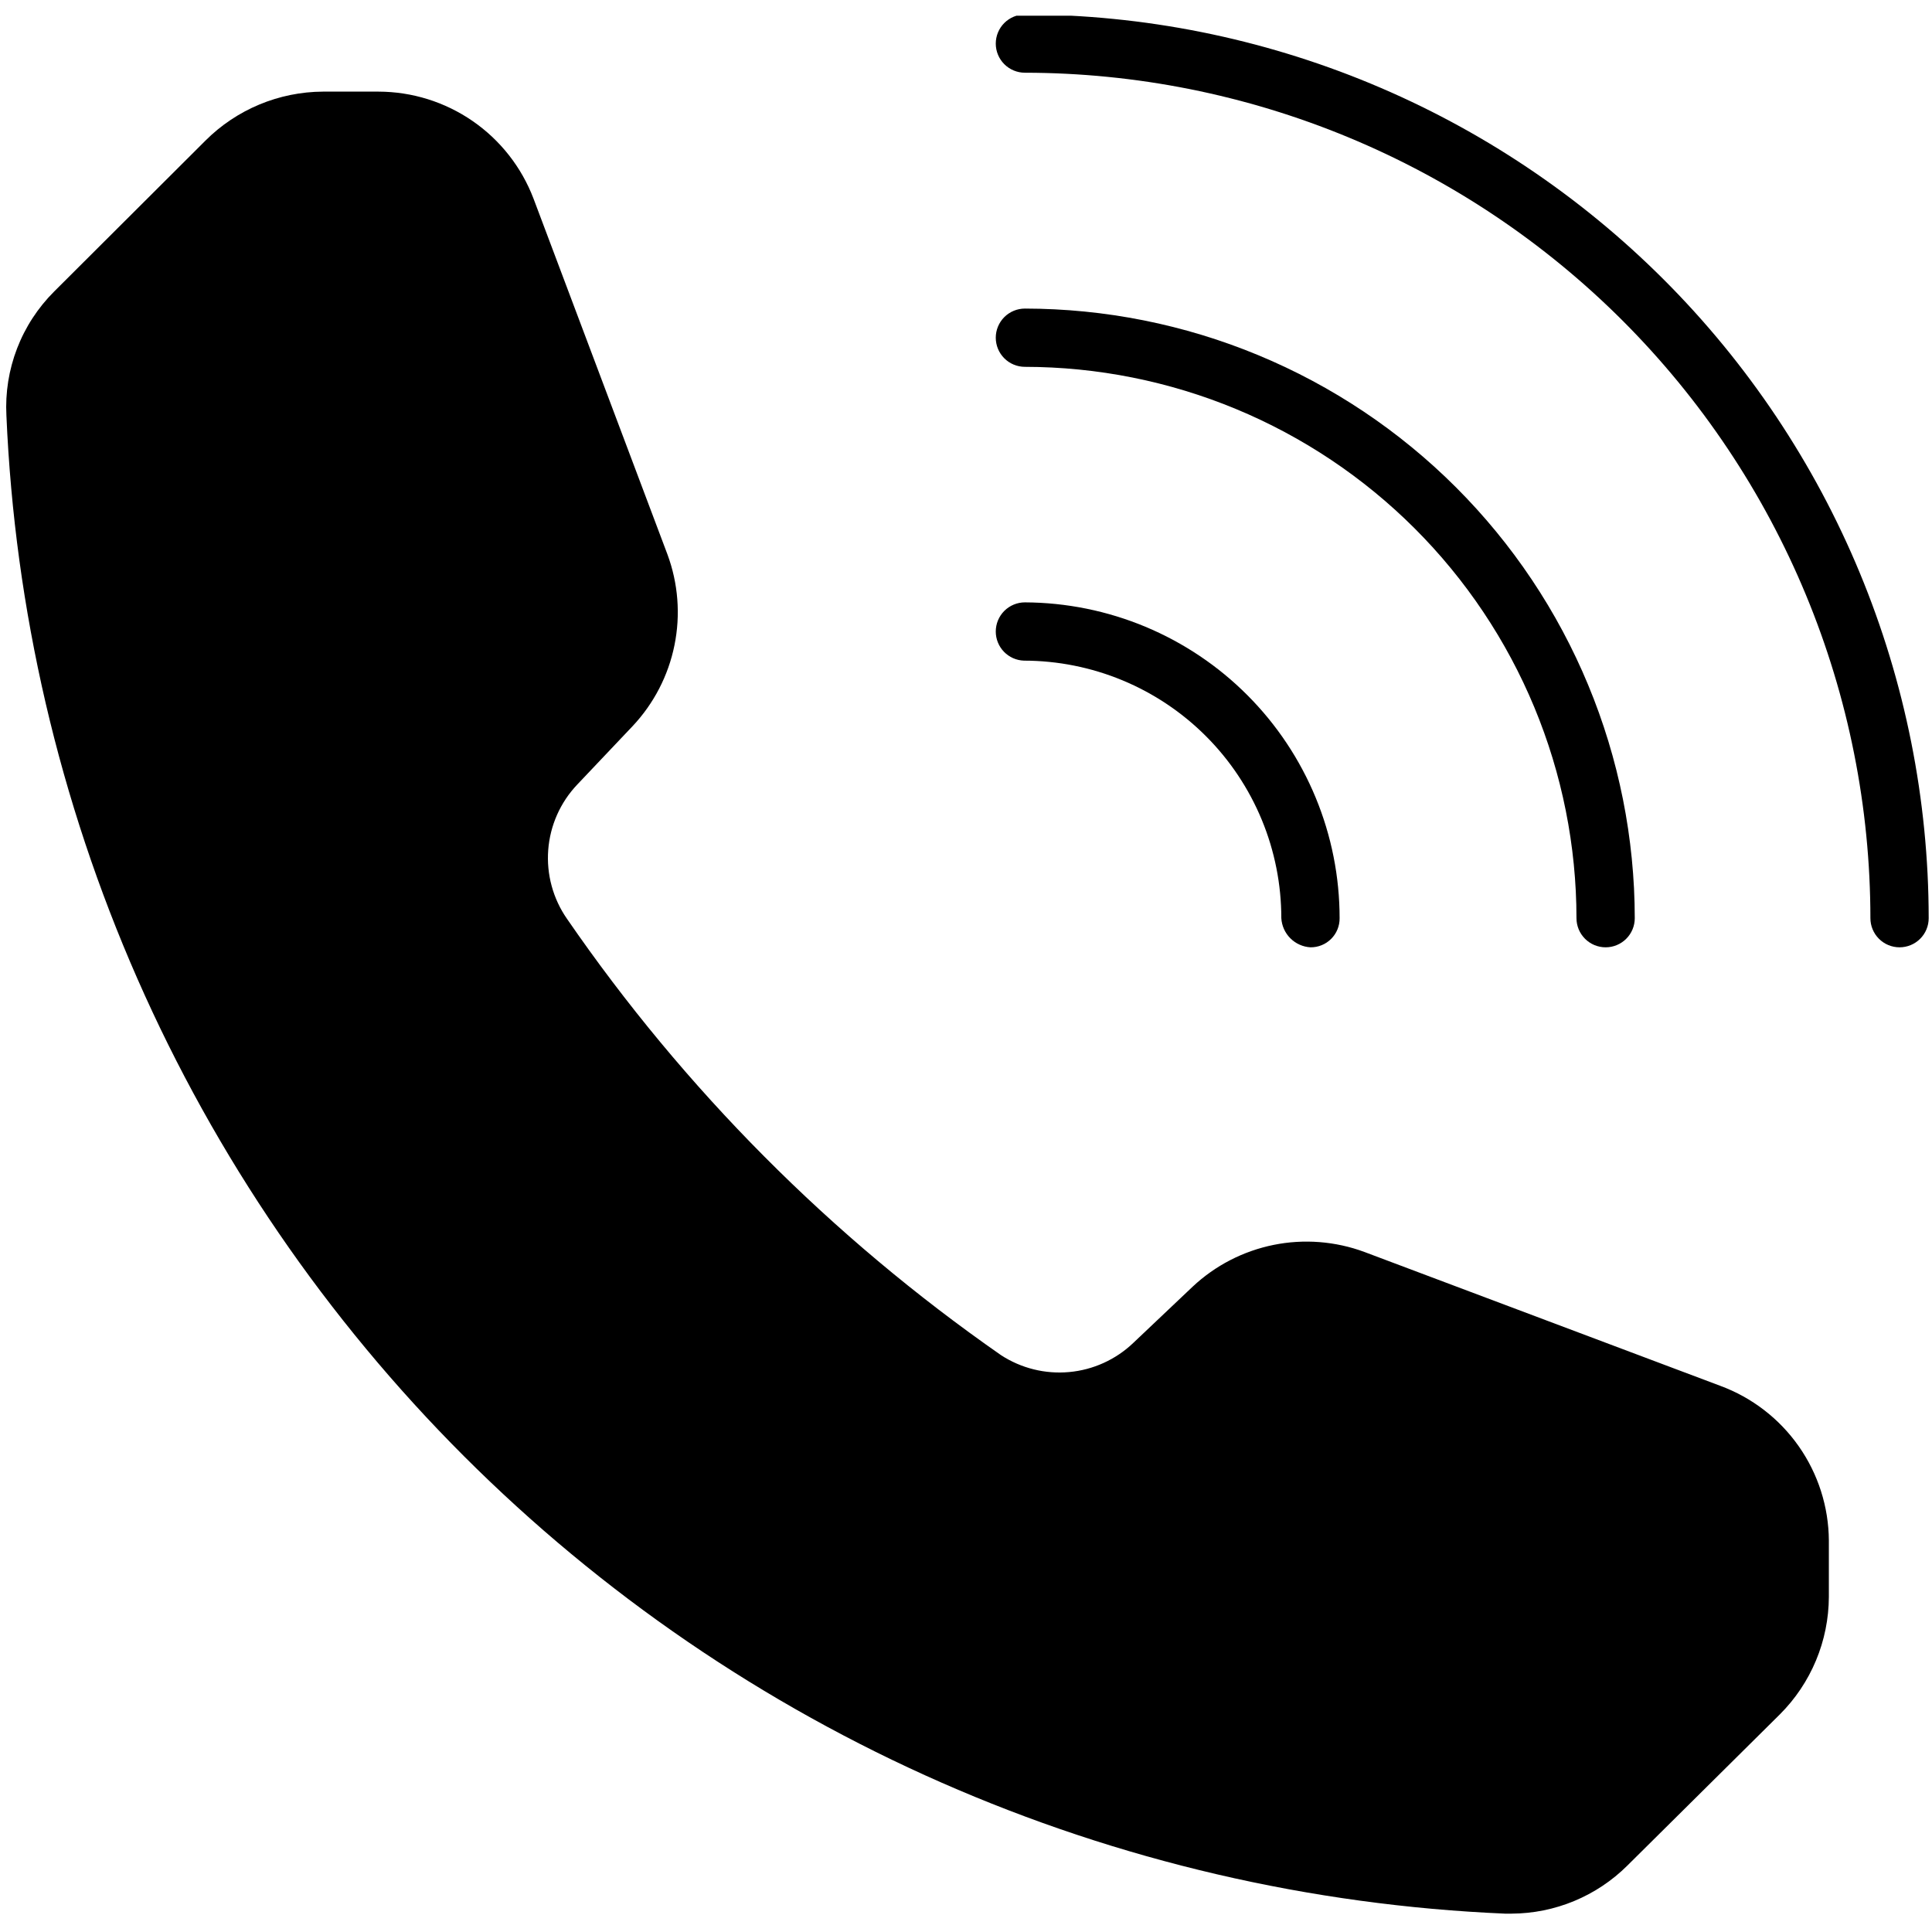
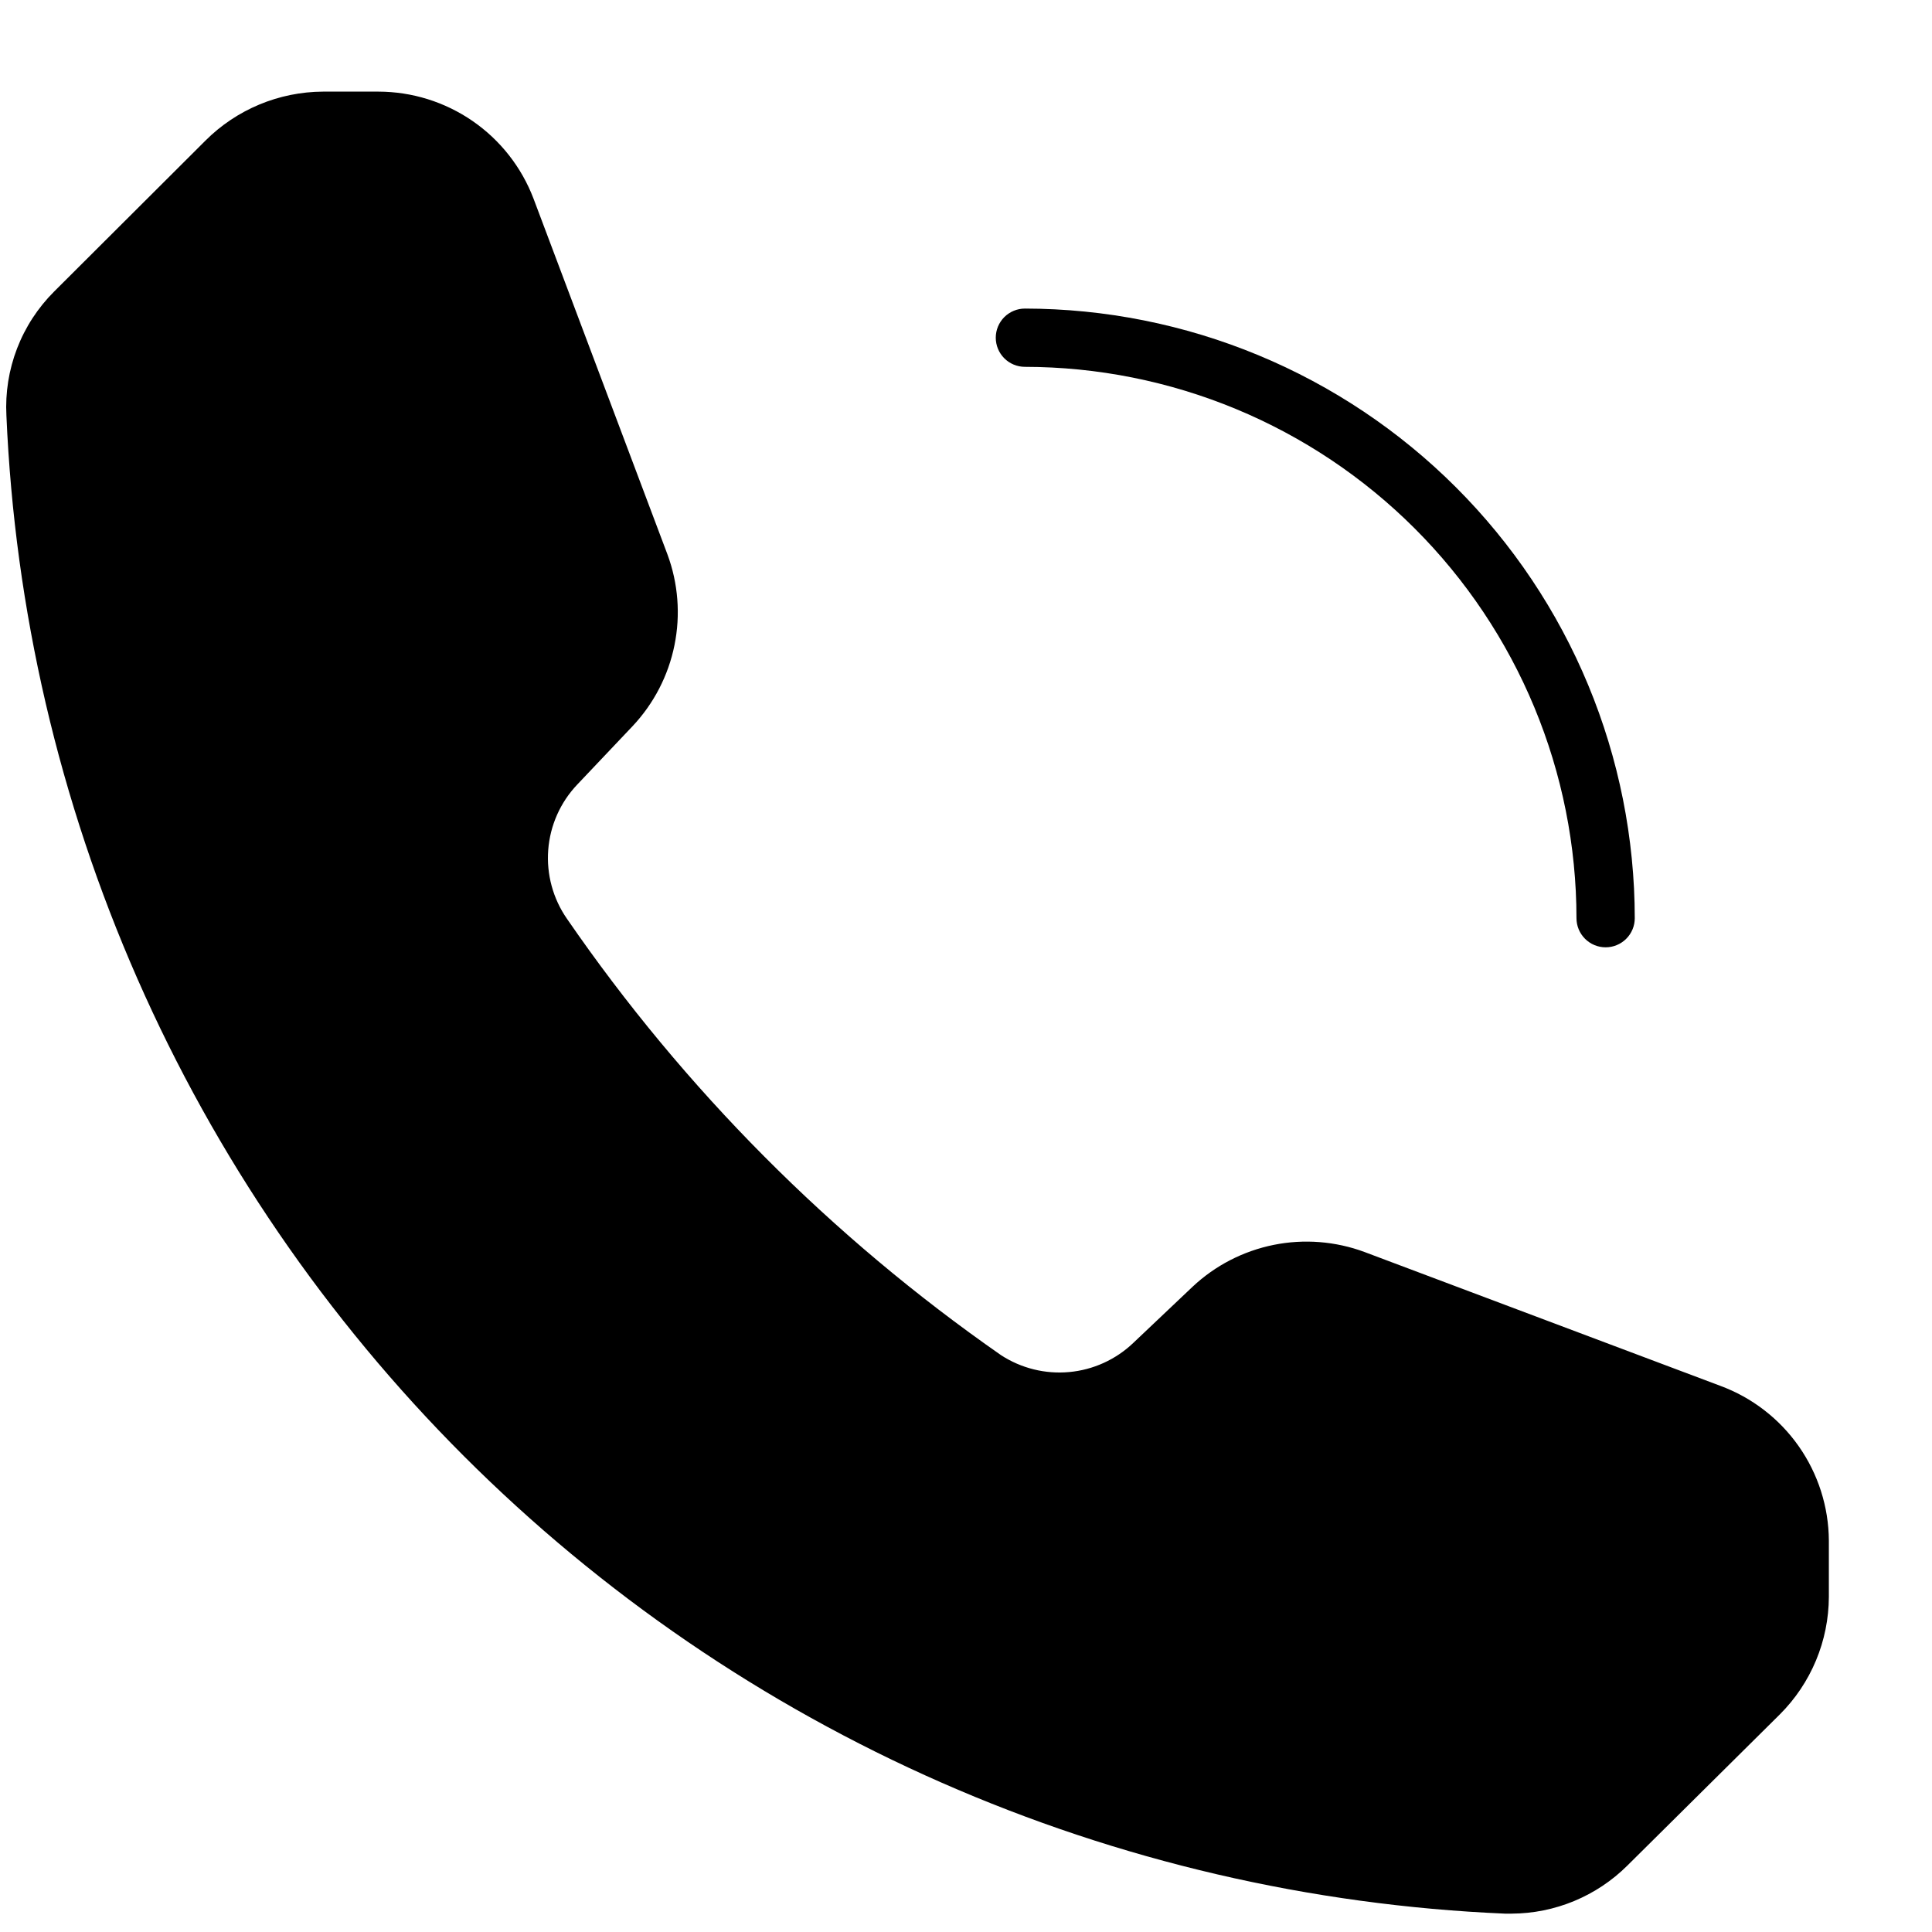
<svg xmlns="http://www.w3.org/2000/svg" width="1080" viewBox="0 0 810 810" height="1080" preserveAspectRatio="xMidYMid meet">
  <defs>
    <clipPath id="efa1e64ae6">
      <path d="M 417 6.582 L 809 6.582 L 809 398 L 417 398 Z M 417 6.582 " clip-rule="nonzero" />
    </clipPath>
  </defs>
  <path fill="#000000" d="M 417.48 141.582 C 417.48 140.781 417.559 139.988 417.715 139.199 C 417.871 138.414 418.102 137.648 418.41 136.91 C 418.715 136.168 419.094 135.465 419.539 134.797 C 419.984 134.133 420.492 133.516 421.059 132.945 C 421.625 132.379 422.242 131.875 422.91 131.43 C 423.578 130.984 424.281 130.605 425.023 130.301 C 425.762 129.992 426.527 129.762 427.312 129.605 C 428.102 129.449 428.895 129.371 429.699 129.371 C 433.883 129.375 438.062 129.48 442.238 129.691 C 446.418 129.898 450.59 130.211 454.75 130.625 C 458.914 131.039 463.062 131.551 467.203 132.168 C 471.34 132.785 475.461 133.504 479.562 134.324 C 483.664 135.141 487.742 136.062 491.801 137.082 C 495.859 138.098 499.887 139.215 503.891 140.434 C 507.895 141.648 511.863 142.965 515.801 144.375 C 519.738 145.785 523.641 147.293 527.504 148.895 C 531.367 150.496 535.191 152.191 538.973 153.98 C 542.754 155.77 546.488 157.652 550.176 159.625 C 553.863 161.598 557.504 163.66 561.09 165.809 C 564.68 167.961 568.211 170.199 571.688 172.523 C 575.168 174.848 578.586 177.254 581.945 179.746 C 585.305 182.238 588.602 184.809 591.832 187.465 C 595.066 190.117 598.234 192.848 601.332 195.656 C 604.434 198.465 607.461 201.348 610.418 204.305 C 613.379 207.262 616.262 210.289 619.07 213.387 C 621.879 216.484 624.613 219.648 627.266 222.883 C 629.922 226.113 632.496 229.41 634.988 232.766 C 637.48 236.125 639.891 239.543 642.215 243.02 C 644.539 246.496 646.777 250.027 648.93 253.613 C 651.082 257.199 653.145 260.836 655.117 264.523 C 657.09 268.211 658.973 271.941 660.762 275.723 C 662.555 279.5 664.25 283.32 665.852 287.184 C 667.457 291.047 668.961 294.945 670.375 298.883 C 671.785 302.82 673.102 306.789 674.316 310.789 C 675.535 314.789 676.652 318.816 677.672 322.875 C 678.691 326.93 679.609 331.008 680.43 335.109 C 681.25 339.207 681.965 343.328 682.582 347.461 C 683.199 351.598 683.715 355.746 684.129 359.906 C 684.543 364.07 684.855 368.238 685.066 372.414 C 685.273 376.59 685.379 380.77 685.383 384.953 C 685.383 385.754 685.305 386.547 685.148 387.336 C 684.992 388.121 684.762 388.883 684.453 389.625 C 684.148 390.367 683.77 391.07 683.324 391.738 C 682.879 392.402 682.375 393.02 681.805 393.586 C 681.238 394.156 680.621 394.66 679.953 395.105 C 679.285 395.551 678.582 395.93 677.84 396.234 C 677.102 396.543 676.336 396.773 675.551 396.93 C 674.762 397.086 673.969 397.164 673.164 397.164 C 672.363 397.164 671.57 397.086 670.781 396.93 C 669.996 396.773 669.23 396.543 668.488 396.234 C 667.75 395.93 667.043 395.551 666.379 395.105 C 665.711 394.66 665.094 394.156 664.527 393.586 C 663.957 393.02 663.453 392.402 663.008 391.738 C 662.559 391.07 662.184 390.367 661.875 389.625 C 661.57 388.883 661.34 388.121 661.18 387.336 C 661.023 386.547 660.945 385.754 660.945 384.953 C 660.941 381.168 660.848 377.391 660.656 373.613 C 660.465 369.836 660.184 366.066 659.809 362.301 C 659.434 358.539 658.969 354.789 658.41 351.047 C 657.852 347.305 657.203 343.582 656.461 339.875 C 655.719 336.164 654.887 332.477 653.965 328.809 C 653.043 325.141 652.031 321.496 650.93 317.879 C 649.832 314.262 648.641 310.672 647.363 307.113 C 646.086 303.551 644.723 300.027 643.273 296.531 C 641.824 293.039 640.289 289.586 638.672 286.168 C 637.051 282.75 635.352 279.371 633.566 276.039 C 631.781 272.703 629.914 269.414 627.969 266.172 C 626.023 262.93 623.996 259.734 621.895 256.59 C 619.793 253.445 617.613 250.355 615.359 247.32 C 613.105 244.281 610.777 241.301 608.375 238.379 C 605.977 235.457 603.504 232.594 600.965 229.789 C 598.422 226.988 595.816 224.25 593.141 221.578 C 590.465 218.902 587.727 216.297 584.922 213.754 C 582.117 211.215 579.254 208.746 576.332 206.348 C 573.406 203.945 570.426 201.621 567.387 199.367 C 564.348 197.113 561.258 194.934 558.113 192.832 C 554.965 190.73 551.77 188.707 548.527 186.762 C 545.281 184.816 541.992 182.953 538.656 181.168 C 535.32 179.383 531.941 177.684 528.523 176.062 C 525.105 174.445 521.648 172.91 518.152 171.461 C 514.656 170.012 511.129 168.648 507.57 167.375 C 504.008 166.098 500.418 164.91 496.797 163.809 C 493.176 162.707 489.531 161.699 485.863 160.777 C 482.195 159.855 478.504 159.023 474.793 158.281 C 471.086 157.539 467.359 156.891 463.617 156.332 C 459.875 155.773 456.121 155.309 452.355 154.934 C 448.59 154.559 444.82 154.277 441.039 154.09 C 437.262 153.898 433.48 153.801 429.699 153.797 C 428.895 153.797 428.102 153.719 427.312 153.562 C 426.527 153.406 425.762 153.176 425.023 152.867 C 424.281 152.562 423.578 152.184 422.91 151.738 C 422.242 151.293 421.625 150.785 421.059 150.219 C 420.492 149.652 419.984 149.035 419.539 148.367 C 419.094 147.703 418.715 147 418.41 146.258 C 418.102 145.516 417.871 144.754 417.715 143.965 C 417.559 143.18 417.48 142.387 417.48 141.582 Z M 417.48 141.582 " fill-opacity="1" fill-rule="nonzero" />
  <g clip-path="url(#efa1e64ae6)">
-     <path fill="#000000" d="M 808.613 384.953 C 808.613 385.754 808.535 386.547 808.379 387.336 C 808.223 388.121 807.992 388.883 807.684 389.625 C 807.375 390.367 807 391.07 806.555 391.738 C 806.109 392.402 805.602 393.02 805.035 393.586 C 804.469 394.156 803.852 394.66 803.184 395.105 C 802.516 395.551 801.812 395.93 801.07 396.234 C 800.328 396.543 799.566 396.773 798.777 396.93 C 797.992 397.086 797.195 397.164 796.395 397.164 C 795.594 397.164 794.797 397.086 794.012 396.93 C 793.223 396.773 792.461 396.543 791.719 396.234 C 790.977 395.93 790.273 395.551 789.605 395.105 C 788.938 394.66 788.32 394.156 787.754 393.586 C 787.188 393.02 786.68 392.402 786.234 391.738 C 785.789 391.07 785.414 390.367 785.105 389.625 C 784.797 388.883 784.566 388.121 784.41 387.336 C 784.254 386.547 784.176 385.754 784.176 384.953 C 784.172 379.152 784.023 373.359 783.738 367.566 C 783.449 361.773 783.02 355.996 782.445 350.223 C 781.875 344.453 781.16 338.699 780.305 332.965 C 779.453 327.23 778.457 321.52 777.32 315.832 C 776.188 310.148 774.914 304.492 773.504 298.867 C 772.09 293.242 770.543 287.656 768.855 282.109 C 767.168 276.559 765.348 271.059 763.391 265.598 C 761.438 260.141 759.348 254.73 757.125 249.375 C 754.906 244.02 752.555 238.719 750.07 233.477 C 747.59 228.238 744.98 223.059 742.246 217.945 C 739.512 212.832 736.652 207.789 733.668 202.816 C 730.688 197.844 727.582 192.945 724.359 188.125 C 721.137 183.305 717.797 178.562 714.344 173.906 C 710.887 169.25 707.32 164.68 703.641 160.195 C 699.961 155.715 696.172 151.324 692.277 147.027 C 688.383 142.73 684.383 138.531 680.285 134.43 C 676.184 130.328 671.984 126.332 667.688 122.438 C 663.391 118.543 659 114.754 654.516 111.074 C 650.031 107.395 645.461 103.828 640.805 100.371 C 636.145 96.914 631.406 93.574 626.582 90.352 C 621.762 87.129 616.863 84.023 611.891 81.043 C 606.914 78.059 601.871 75.199 596.758 72.461 C 591.641 69.727 586.465 67.117 581.223 64.633 C 575.977 62.152 570.68 59.801 565.32 57.578 C 559.961 55.355 554.555 53.266 549.094 51.309 C 543.633 49.352 538.129 47.527 532.578 45.84 C 527.027 44.152 521.438 42.602 515.812 41.191 C 510.188 39.777 504.531 38.5 498.844 37.363 C 493.152 36.23 487.441 35.234 481.703 34.375 C 475.965 33.52 470.211 32.805 464.438 32.23 C 458.668 31.656 452.883 31.227 447.09 30.934 C 441.297 30.645 435.5 30.496 429.699 30.488 C 428.895 30.488 428.102 30.41 427.312 30.254 C 426.527 30.098 425.762 29.867 425.023 29.559 C 424.281 29.254 423.578 28.875 422.91 28.43 C 422.242 27.984 421.625 27.48 421.059 26.91 C 420.492 26.344 419.984 25.727 419.539 25.062 C 419.094 24.395 418.715 23.691 418.41 22.949 C 418.102 22.207 417.871 21.445 417.715 20.66 C 417.559 19.871 417.48 19.078 417.48 18.277 C 417.48 17.473 417.559 16.68 417.715 15.895 C 417.871 15.105 418.102 14.344 418.41 13.602 C 418.715 12.859 419.094 12.156 419.539 11.488 C 419.984 10.824 420.492 10.207 421.059 9.641 C 421.625 9.07 422.242 8.566 422.91 8.121 C 423.578 7.676 424.281 7.297 425.023 6.992 C 425.762 6.684 426.527 6.453 427.312 6.297 C 428.102 6.141 428.895 6.062 429.699 6.062 C 435.898 6.07 442.094 6.23 448.285 6.543 C 454.48 6.855 460.66 7.316 466.828 7.934 C 473 8.547 479.148 9.312 485.281 10.23 C 491.414 11.148 497.52 12.211 503.602 13.43 C 509.68 14.645 515.727 16.008 521.738 17.52 C 527.754 19.031 533.727 20.691 539.656 22.496 C 545.59 24.301 551.473 26.246 557.309 28.34 C 563.145 30.434 568.926 32.668 574.652 35.043 C 580.379 37.422 586.043 39.934 591.645 42.59 C 597.25 45.242 602.785 48.031 608.25 50.957 C 613.715 53.883 619.109 56.938 624.426 60.129 C 629.742 63.316 634.977 66.637 640.129 70.082 C 645.285 73.527 650.348 77.098 655.328 80.789 C 660.309 84.484 665.191 88.297 669.984 92.23 C 674.773 96.164 679.469 100.211 684.062 104.375 C 688.652 108.539 693.141 112.812 697.527 117.195 C 701.91 121.578 706.184 126.066 710.348 130.66 C 714.508 135.25 718.559 139.945 722.492 144.734 C 726.426 149.527 730.238 154.41 733.93 159.387 C 737.625 164.367 741.195 169.43 744.641 174.582 C 748.086 179.738 751.402 184.969 754.59 190.285 C 757.781 195.602 760.836 200.992 763.762 206.457 C 766.684 211.922 769.473 217.457 772.125 223.059 C 774.781 228.66 777.293 234.32 779.668 240.047 C 782.043 245.773 784.277 251.551 786.367 257.387 C 788.461 263.219 790.41 269.102 792.211 275.031 C 794.016 280.961 795.672 286.934 797.184 292.941 C 798.691 298.953 800.055 305 801.27 311.078 C 802.484 317.152 803.547 323.258 804.461 329.387 C 805.375 335.52 806.141 341.668 806.754 347.832 C 807.367 354 807.828 360.18 808.141 366.371 C 808.449 372.559 808.605 378.754 808.613 384.953 Z M 808.613 384.953 " fill-opacity="1" fill-rule="nonzero" />
-   </g>
-   <path fill="#000000" d="M 417.48 264.762 C 417.48 263.961 417.559 263.164 417.715 262.379 C 417.871 261.594 418.102 260.828 418.41 260.086 C 418.715 259.348 419.094 258.645 419.539 257.977 C 419.984 257.309 420.492 256.691 421.059 256.125 C 421.625 255.559 422.242 255.051 422.91 254.605 C 423.578 254.16 424.281 253.785 425.023 253.477 C 425.762 253.172 426.527 252.938 427.312 252.781 C 428.102 252.625 428.895 252.547 429.699 252.547 C 431.859 252.555 434.02 252.617 436.18 252.73 C 438.34 252.848 440.496 253.012 442.645 253.234 C 444.797 253.453 446.941 253.727 449.078 254.051 C 451.219 254.375 453.348 254.75 455.465 255.18 C 457.586 255.609 459.691 256.09 461.789 256.621 C 463.883 257.152 465.965 257.738 468.031 258.371 C 470.098 259.004 472.148 259.688 474.184 260.422 C 476.219 261.156 478.23 261.941 480.227 262.773 C 482.223 263.609 484.195 264.488 486.148 265.418 C 488.102 266.348 490.027 267.324 491.934 268.348 C 493.836 269.375 495.715 270.445 497.566 271.559 C 499.418 272.676 501.242 273.836 503.039 275.043 C 504.832 276.246 506.598 277.496 508.332 278.785 C 510.066 280.078 511.766 281.41 513.434 282.785 C 515.102 284.16 516.738 285.578 518.336 287.031 C 519.934 288.484 521.496 289.98 523.023 291.512 C 524.551 293.043 526.035 294.609 527.484 296.215 C 528.934 297.816 530.344 299.457 531.715 301.129 C 533.082 302.805 534.41 304.508 535.695 306.246 C 536.98 307.984 538.223 309.754 539.422 311.555 C 540.621 313.352 541.773 315.18 542.883 317.035 C 543.992 318.891 545.055 320.773 546.07 322.68 C 547.09 324.586 548.059 326.52 548.98 328.473 C 549.902 330.43 550.777 332.402 551.602 334.402 C 552.43 336.398 553.203 338.418 553.93 340.453 C 554.656 342.488 555.336 344.539 555.961 346.609 C 556.586 348.68 557.16 350.762 557.688 352.859 C 558.211 354.957 558.684 357.062 559.102 359.184 C 559.523 361.305 559.895 363.434 560.211 365.57 C 560.527 367.711 560.789 369.855 561 372.004 C 561.211 374.156 561.371 376.312 561.477 378.469 C 561.582 380.629 561.637 382.789 561.637 384.953 C 561.645 385.754 561.574 386.555 561.422 387.344 C 561.273 388.133 561.047 388.902 560.742 389.645 C 560.438 390.391 560.062 391.098 559.617 391.77 C 559.172 392.438 558.664 393.059 558.098 393.625 C 557.527 394.195 556.906 394.703 556.238 395.148 C 555.566 395.594 554.859 395.969 554.113 396.27 C 553.367 396.574 552.602 396.801 551.809 396.953 C 551.02 397.102 550.223 397.172 549.418 397.164 C 548.629 397.117 547.852 397.004 547.082 396.816 C 546.316 396.625 545.574 396.371 544.852 396.047 C 544.133 395.727 543.445 395.34 542.797 394.891 C 542.145 394.441 541.543 393.941 540.984 393.383 C 540.426 392.824 539.922 392.219 539.473 391.57 C 539.023 390.918 538.641 390.234 538.316 389.516 C 537.992 388.793 537.738 388.051 537.551 387.285 C 537.359 386.516 537.246 385.738 537.199 384.953 C 537.199 383.184 537.156 381.422 537.066 379.656 C 536.98 377.895 536.852 376.133 536.68 374.375 C 536.504 372.617 536.289 370.867 536.031 369.121 C 535.773 367.375 535.469 365.633 535.125 363.902 C 534.781 362.172 534.395 360.449 533.965 358.734 C 533.535 357.023 533.066 355.32 532.555 353.629 C 532.043 351.941 531.488 350.266 530.895 348.602 C 530.297 346.938 529.664 345.293 528.988 343.66 C 528.312 342.027 527.598 340.414 526.844 338.82 C 526.09 337.223 525.293 335.645 524.461 334.086 C 523.629 332.531 522.762 330.992 521.852 329.48 C 520.945 327.965 520 326.473 519.02 325.004 C 518.039 323.535 517.023 322.09 515.973 320.672 C 514.922 319.254 513.836 317.863 512.715 316.496 C 511.594 315.129 510.441 313.793 509.258 312.484 C 508.07 311.176 506.855 309.895 505.605 308.648 C 504.355 307.398 503.078 306.18 501.77 304.992 C 500.465 303.805 499.125 302.652 497.762 301.531 C 496.398 300.41 495.004 299.324 493.586 298.27 C 492.168 297.219 490.727 296.199 489.258 295.219 C 487.789 294.234 486.301 293.289 484.785 292.383 C 483.27 291.473 481.734 290.602 480.176 289.766 C 478.621 288.934 477.043 288.137 475.445 287.383 C 473.852 286.625 472.238 285.91 470.605 285.23 C 468.973 284.555 467.328 283.918 465.664 283.32 C 464 282.727 462.324 282.168 460.637 281.656 C 458.945 281.141 457.246 280.668 455.531 280.238 C 453.816 279.809 452.094 279.418 450.363 279.074 C 448.633 278.727 446.891 278.422 445.145 278.16 C 443.398 277.902 441.645 277.684 439.887 277.508 C 438.129 277.332 436.367 277.199 434.605 277.113 C 432.84 277.023 431.074 276.977 429.309 276.977 C 428.523 276.949 427.746 276.852 426.98 276.676 C 426.215 276.5 425.469 276.254 424.75 275.938 C 424.031 275.617 423.352 275.234 422.707 274.785 C 422.062 274.336 421.465 273.828 420.918 273.262 C 420.371 272.699 419.883 272.086 419.457 271.43 C 419.027 270.77 418.664 270.074 418.371 269.348 C 418.074 268.617 417.852 267.867 417.703 267.098 C 417.555 266.324 417.477 265.547 417.48 264.762 Z M 417.48 264.762 " fill-opacity="1" fill-rule="nonzero" />
+     </g>
  <path fill="#000000" d="M 766.758 645.859 L 766.758 669.508 C 766.738 674.086 766.273 678.613 765.367 683.098 C 764.461 687.586 763.125 691.938 761.363 696.164 C 759.602 700.387 757.445 704.398 754.898 708.199 C 752.352 712 749.457 715.52 746.219 718.754 L 682.266 782.16 C 679.074 785.336 675.602 788.168 671.859 790.664 C 668.113 793.164 664.16 795.273 660.004 797 C 655.848 798.727 651.562 800.035 647.152 800.93 C 642.738 801.82 638.281 802.277 633.781 802.301 L 630.918 802.301 C 620.762 801.863 610.621 801.191 600.496 800.285 C 590.371 799.379 580.273 798.234 570.199 796.859 C 560.129 795.484 550.094 793.875 540.094 792.035 C 530.098 790.191 520.148 788.121 510.246 785.816 C 500.344 783.512 490.5 780.98 480.719 778.223 C 470.934 775.461 461.219 772.477 451.574 769.266 C 441.93 766.055 432.363 762.625 422.879 758.969 C 413.391 755.316 403.996 751.441 394.688 747.352 C 385.383 743.262 376.176 738.957 367.07 734.441 C 357.965 729.922 348.969 725.195 340.082 720.262 C 331.195 715.328 322.426 710.191 313.777 704.848 C 305.129 699.508 296.609 693.969 288.219 688.23 C 279.828 682.492 271.574 676.566 263.457 670.445 C 255.344 664.324 247.375 658.023 239.551 651.531 C 231.727 645.043 224.059 638.375 216.547 631.531 C 209.031 624.684 201.68 617.668 194.492 610.484 C 187.305 603.297 180.289 595.949 173.441 588.438 C 166.598 580.926 159.926 573.258 153.438 565.438 C 146.945 557.613 140.641 549.648 134.52 541.535 C 128.398 533.422 122.473 525.168 116.734 516.781 C 110.996 508.391 105.457 499.875 100.113 491.227 C 94.773 482.582 89.633 473.816 84.699 464.934 C 79.766 456.051 75.039 447.055 70.52 437.953 C 66.004 428.848 61.699 419.645 57.609 410.344 C 53.52 401.039 49.648 391.645 45.992 382.164 C 42.34 372.68 38.906 363.117 35.699 353.477 C 32.488 343.832 29.504 334.121 26.746 324.344 C 23.984 314.562 21.457 304.723 19.152 294.824 C 16.852 284.926 14.781 274.98 12.941 264.988 C 11.102 254.992 9.492 244.961 8.117 234.895 C 6.742 224.824 5.602 214.73 4.699 204.609 C 3.793 194.488 3.121 184.348 2.688 174.195 C 2.562 171.809 2.562 169.418 2.688 167.031 C 2.816 164.641 3.066 162.266 3.441 159.902 C 3.816 157.539 4.316 155.203 4.938 152.895 C 5.559 150.582 6.301 148.312 7.16 146.078 C 8.02 143.848 8.992 141.664 10.082 139.535 C 11.172 137.406 12.367 135.336 13.676 133.332 C 14.98 131.328 16.391 129.398 17.898 127.543 C 19.406 125.684 21.008 123.91 22.703 122.223 L 86.141 58.945 C 89.375 55.711 92.898 52.82 96.699 50.277 C 100.504 47.73 104.52 45.578 108.742 43.816 C 112.969 42.055 117.324 40.723 121.809 39.812 C 126.297 38.902 130.828 38.438 135.406 38.414 L 158.672 38.414 C 160.422 38.418 162.168 38.488 163.914 38.621 C 165.66 38.754 167.395 38.953 169.125 39.219 C 170.855 39.484 172.57 39.812 174.277 40.207 C 175.98 40.602 177.668 41.062 179.34 41.582 C 181.008 42.105 182.656 42.688 184.285 43.332 C 185.91 43.98 187.512 44.684 189.082 45.449 C 190.656 46.219 192.199 47.043 193.711 47.922 C 195.219 48.805 196.695 49.742 198.137 50.738 C 199.574 51.73 200.977 52.777 202.34 53.875 C 203.699 54.973 205.02 56.121 206.293 57.32 C 207.566 58.52 208.797 59.762 209.977 61.055 C 211.156 62.344 212.289 63.676 213.367 65.055 C 214.449 66.43 215.477 67.844 216.449 69.297 C 217.426 70.75 218.344 72.238 219.203 73.758 C 220.066 75.281 220.867 76.836 221.613 78.418 C 222.359 80 223.043 81.609 223.668 83.242 L 279.82 232.406 C 280.941 235.434 281.852 238.523 282.543 241.676 C 283.234 244.828 283.707 248.016 283.957 251.23 C 284.207 254.449 284.234 257.668 284.039 260.891 C 283.84 264.113 283.422 267.305 282.781 270.469 C 282.145 273.633 281.289 276.738 280.219 279.781 C 279.145 282.828 277.871 285.785 276.391 288.652 C 274.906 291.52 273.234 294.273 271.371 296.906 C 269.508 299.543 267.473 302.039 265.262 304.391 L 241.996 328.949 C 241.117 329.871 240.281 330.832 239.488 331.828 C 238.695 332.82 237.941 333.848 237.234 334.906 C 236.531 335.965 235.867 337.055 235.254 338.168 C 234.641 339.285 234.074 340.422 233.559 341.586 C 233.043 342.75 232.578 343.934 232.16 345.137 C 231.746 346.34 231.383 347.559 231.07 348.793 C 230.762 350.027 230.504 351.273 230.297 352.531 C 230.094 353.785 229.941 355.051 229.848 356.316 C 229.75 357.586 229.707 358.859 229.719 360.133 C 229.73 361.402 229.797 362.676 229.918 363.941 C 230.039 365.207 230.211 366.469 230.441 367.723 C 230.668 368.973 230.949 370.215 231.285 371.441 C 231.617 372.672 232.004 373.883 232.441 375.078 C 232.879 376.273 233.367 377.449 233.906 378.602 C 234.441 379.754 235.027 380.883 235.664 381.988 C 236.297 383.09 236.98 384.164 237.707 385.211 C 249.973 403.031 263.012 420.266 276.832 436.91 C 290.648 453.559 305.188 469.551 320.445 484.887 C 335.703 500.227 351.617 514.848 368.191 528.754 C 384.766 542.664 401.934 555.797 419.688 568.16 C 420.734 568.84 421.809 569.48 422.91 570.07 C 424.012 570.664 425.137 571.207 426.281 571.707 C 427.43 572.207 428.594 572.656 429.777 573.055 C 430.961 573.457 432.16 573.809 433.375 574.109 C 434.59 574.41 435.812 574.66 437.047 574.859 C 438.281 575.055 439.523 575.203 440.77 575.297 C 442.016 575.391 443.262 575.434 444.516 575.426 C 445.766 575.414 447.012 575.355 448.258 575.238 C 449.5 575.125 450.738 574.961 451.973 574.742 C 453.203 574.527 454.422 574.258 455.633 573.938 C 456.84 573.617 458.031 573.25 459.211 572.828 C 460.387 572.41 461.547 571.941 462.688 571.426 C 463.824 570.91 464.941 570.348 466.031 569.738 C 467.121 569.129 468.188 568.477 469.223 567.777 C 470.262 567.078 471.266 566.34 472.242 565.559 C 473.219 564.773 474.156 563.953 475.062 563.09 L 500.02 539.445 C 502.375 537.234 504.871 535.199 507.508 533.336 C 510.145 531.473 512.898 529.801 515.77 528.32 C 518.637 526.84 521.594 525.566 524.641 524.496 C 527.688 523.426 530.793 522.57 533.957 521.93 C 537.121 521.289 540.316 520.871 543.539 520.676 C 546.762 520.48 549.984 520.508 553.203 520.758 C 556.422 521.008 559.609 521.48 562.762 522.172 C 565.918 522.863 569.008 523.77 572.035 524.891 L 721.262 581.023 C 722.91 581.633 724.531 582.301 726.129 583.035 C 727.723 583.766 729.289 584.559 730.828 585.406 C 732.363 586.258 733.867 587.164 735.336 588.129 C 736.805 589.094 738.234 590.109 739.625 591.184 C 741.016 592.254 742.363 593.379 743.672 594.551 C 744.977 595.727 746.234 596.949 747.449 598.215 C 748.664 599.484 749.828 600.801 750.941 602.156 C 752.055 603.512 753.117 604.91 754.125 606.348 C 755.137 607.785 756.09 609.258 756.984 610.77 C 757.883 612.277 758.723 613.82 759.5 615.391 C 760.281 616.965 761.004 618.566 761.66 620.191 C 762.32 621.82 762.918 623.469 763.453 625.141 C 763.988 626.816 764.457 628.504 764.863 630.215 C 765.273 631.922 765.613 633.641 765.891 635.375 C 766.168 637.109 766.379 638.852 766.523 640.602 C 766.668 642.352 766.746 644.105 766.758 645.859 Z M 766.758 645.859 " fill-opacity="1" fill-rule="nonzero" />
</svg>